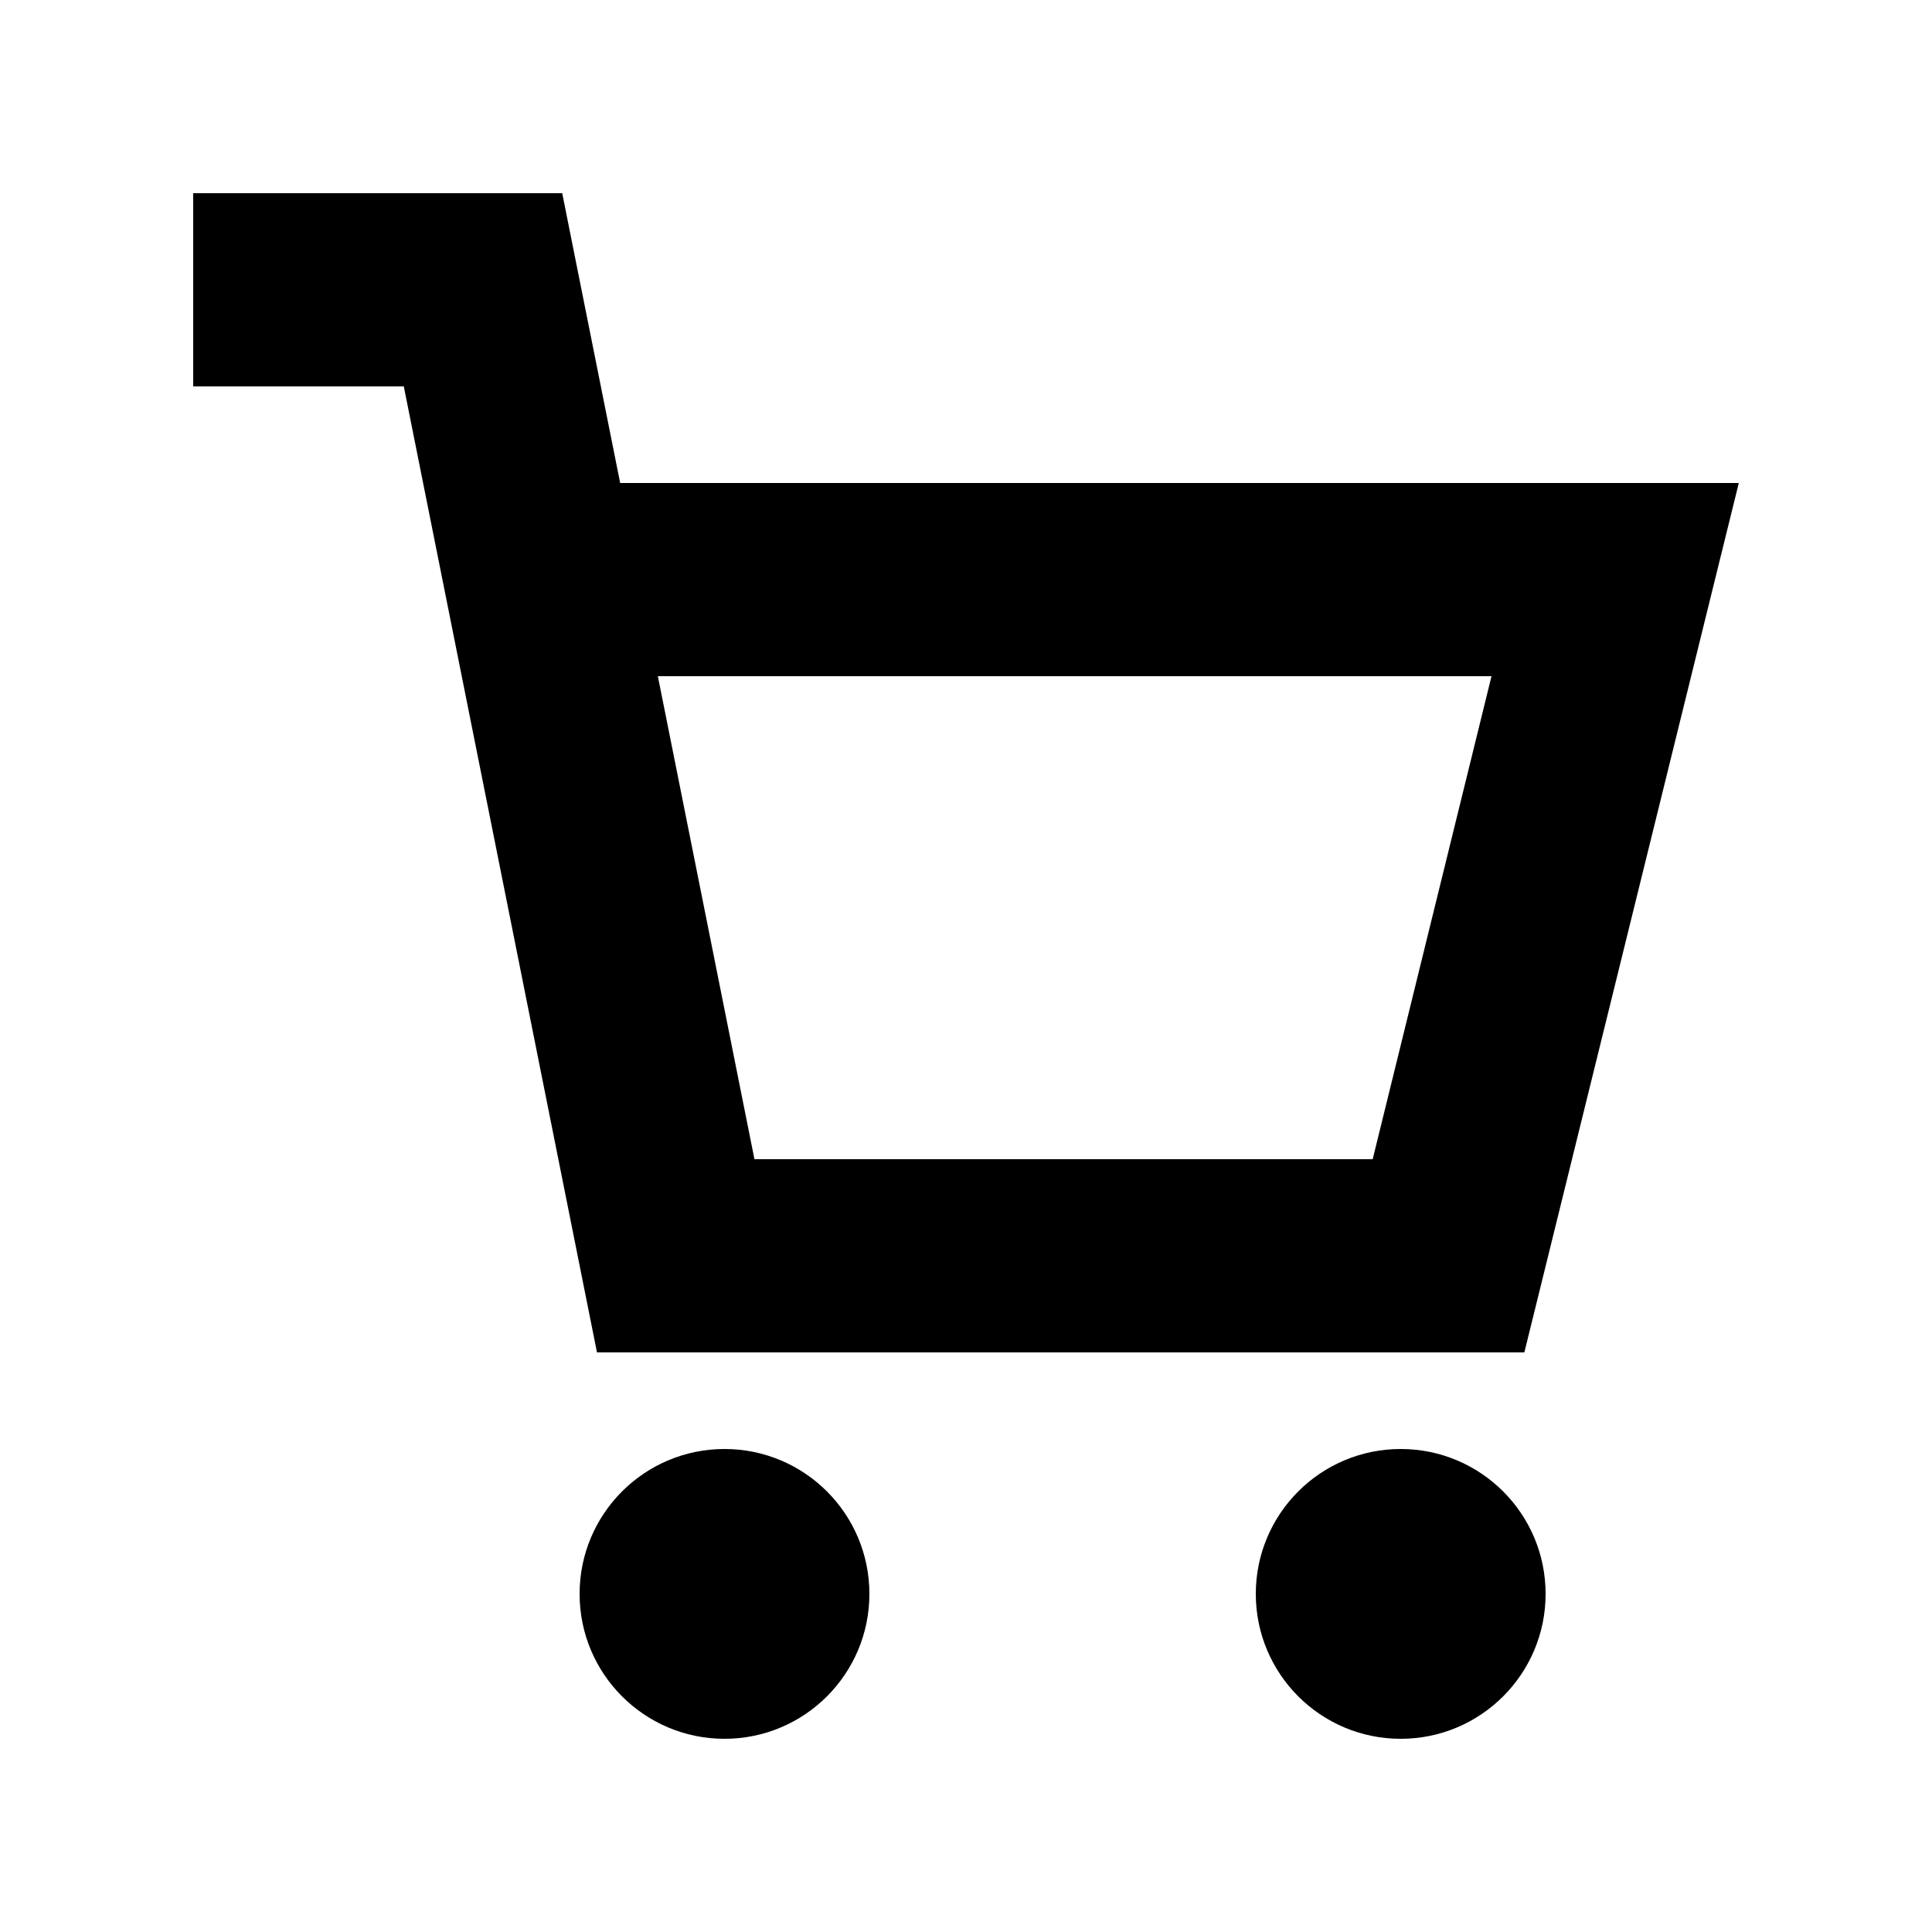
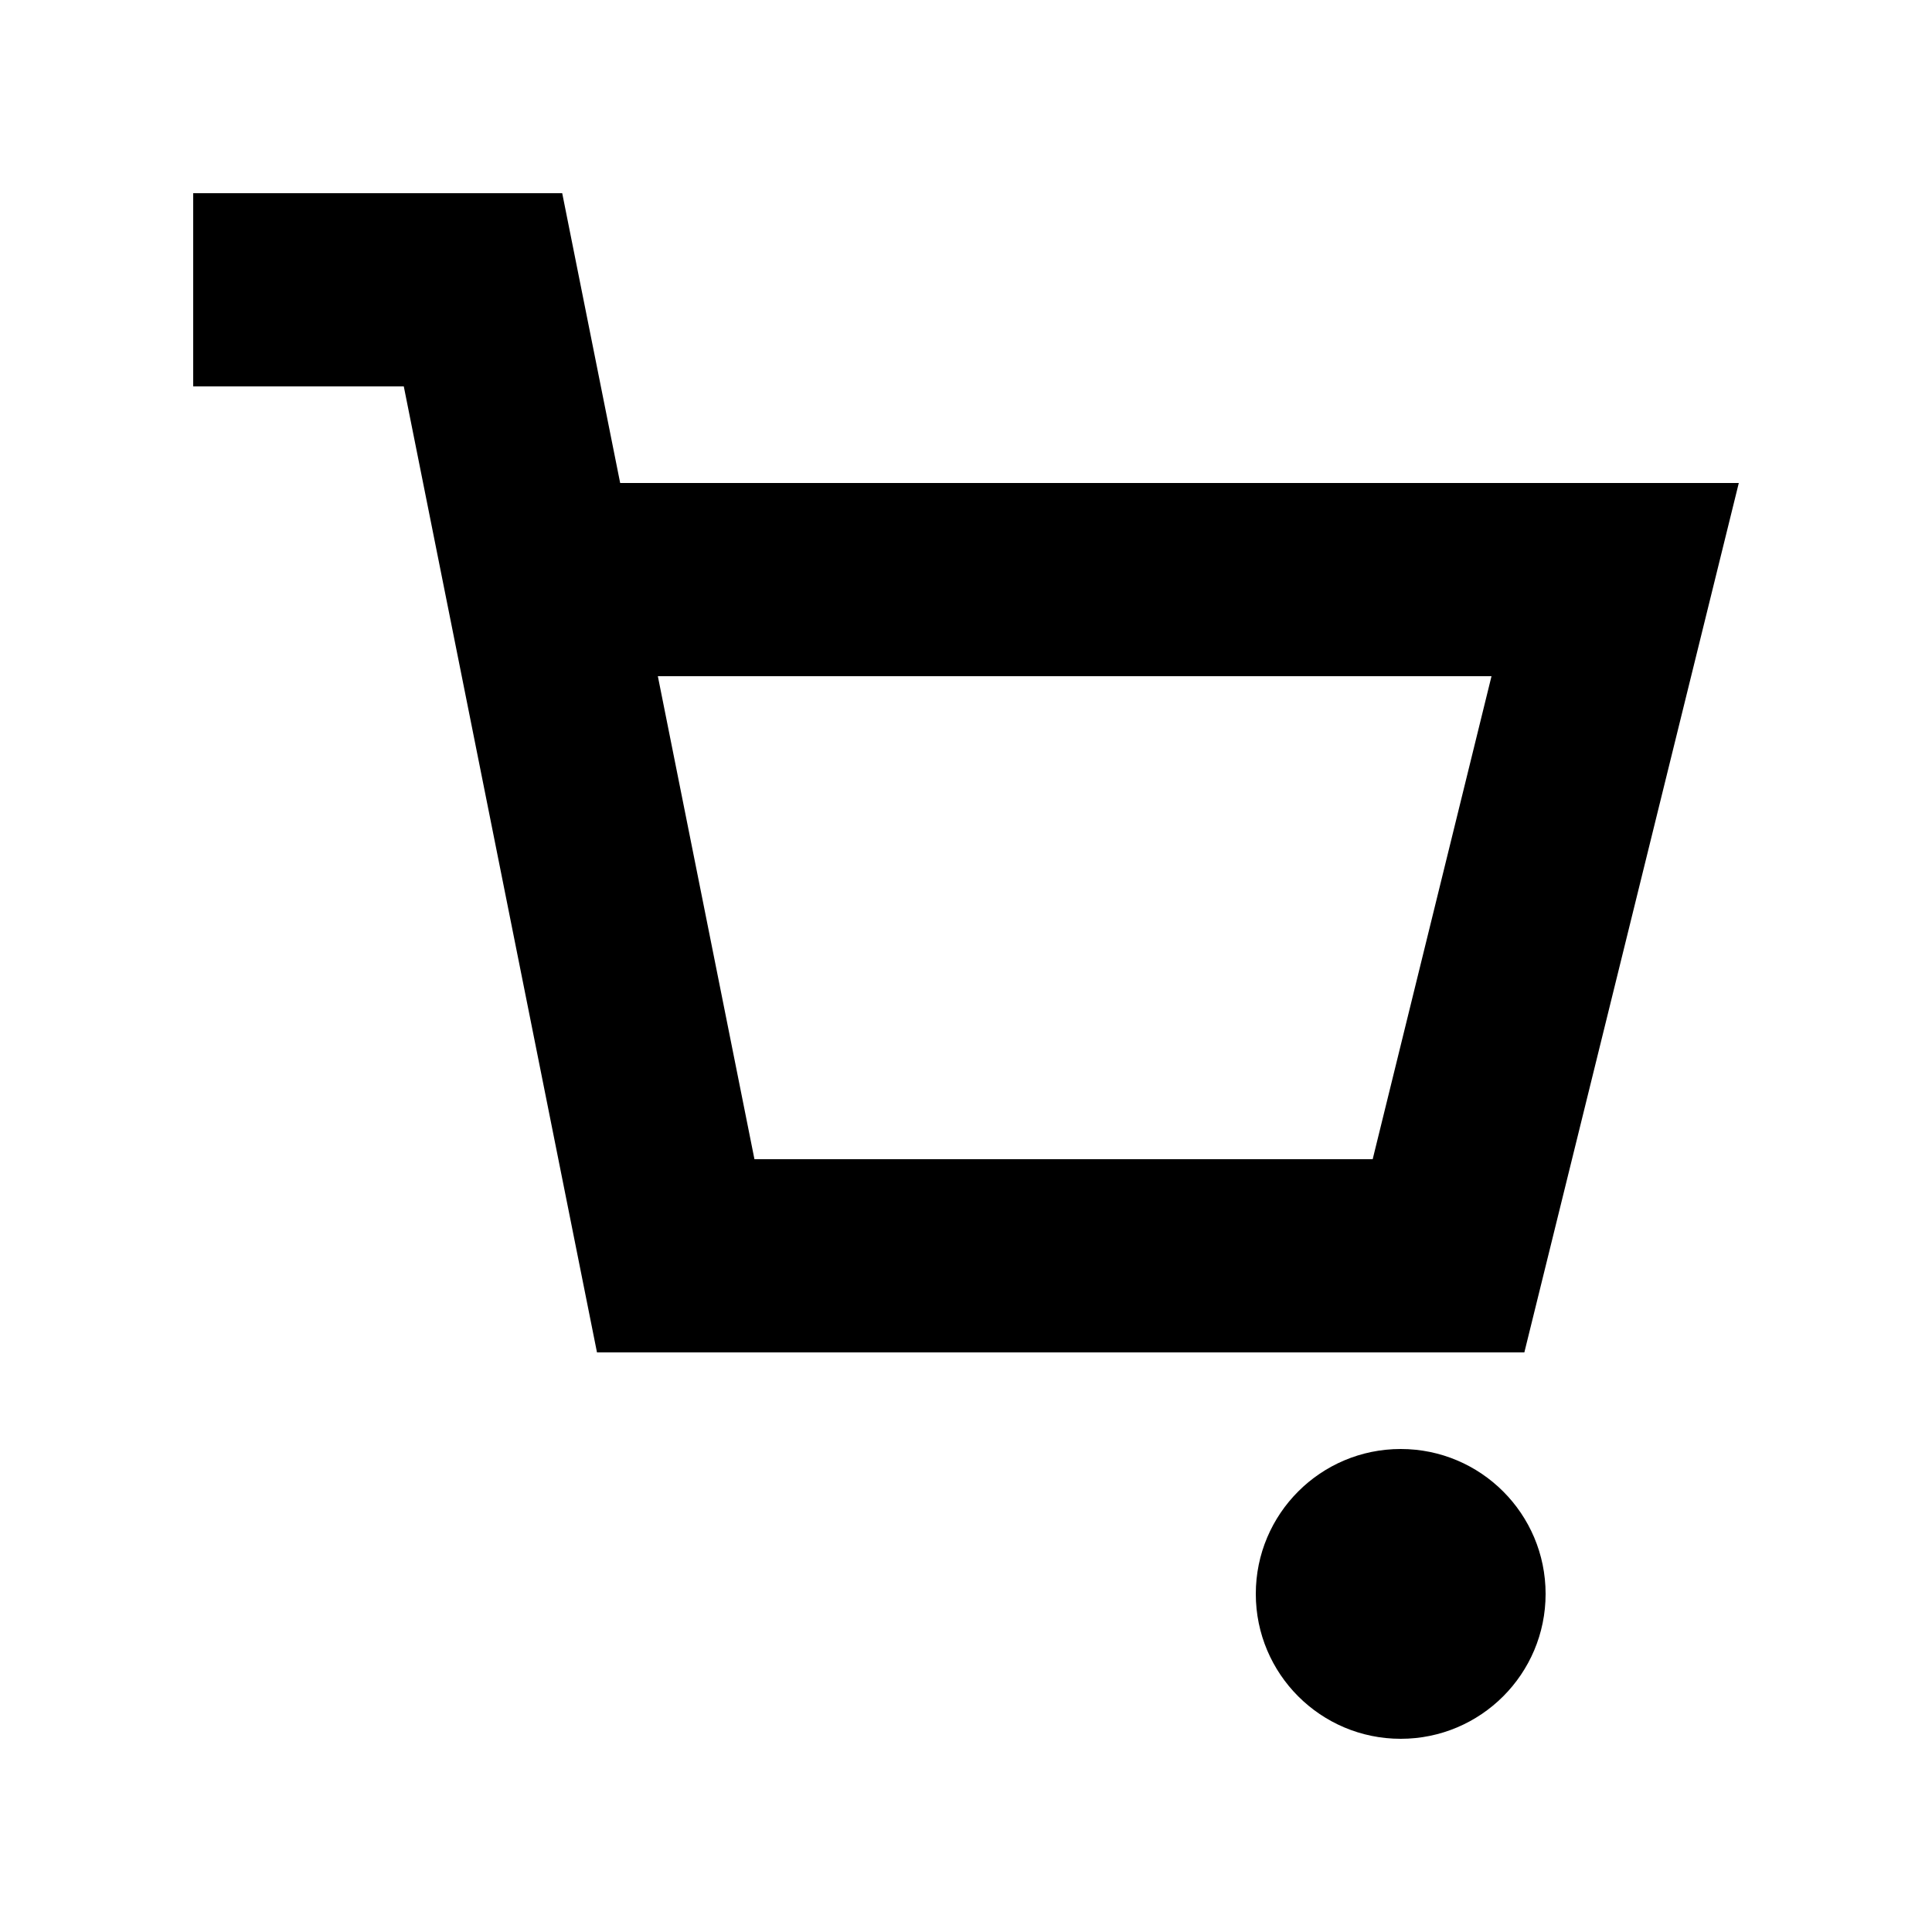
<svg xmlns="http://www.w3.org/2000/svg" id="Layer_1" width="20" height="20" viewBox="0 0 20 20" style="enable-background:new 0 0 20 20;">
  <style>.st0{fill:none;}</style>
  <switch>
    <g>
      <g>
        <g>
          <path d="M15.78 14 18 5H6.42l-.6-3H2v2h2.18l2 10h9.6zm-.34-7-1.23 5h-6.4l-1-5h8.63z" />
          <circle cx="14.5" cy="16.5" r="1.5" />
-           <circle cx="7.5" cy="16.5" r="1.5" />
        </g>
        <rect class="st0" width="20" height="20" />
      </g>
    </g>
  </switch>
</svg>